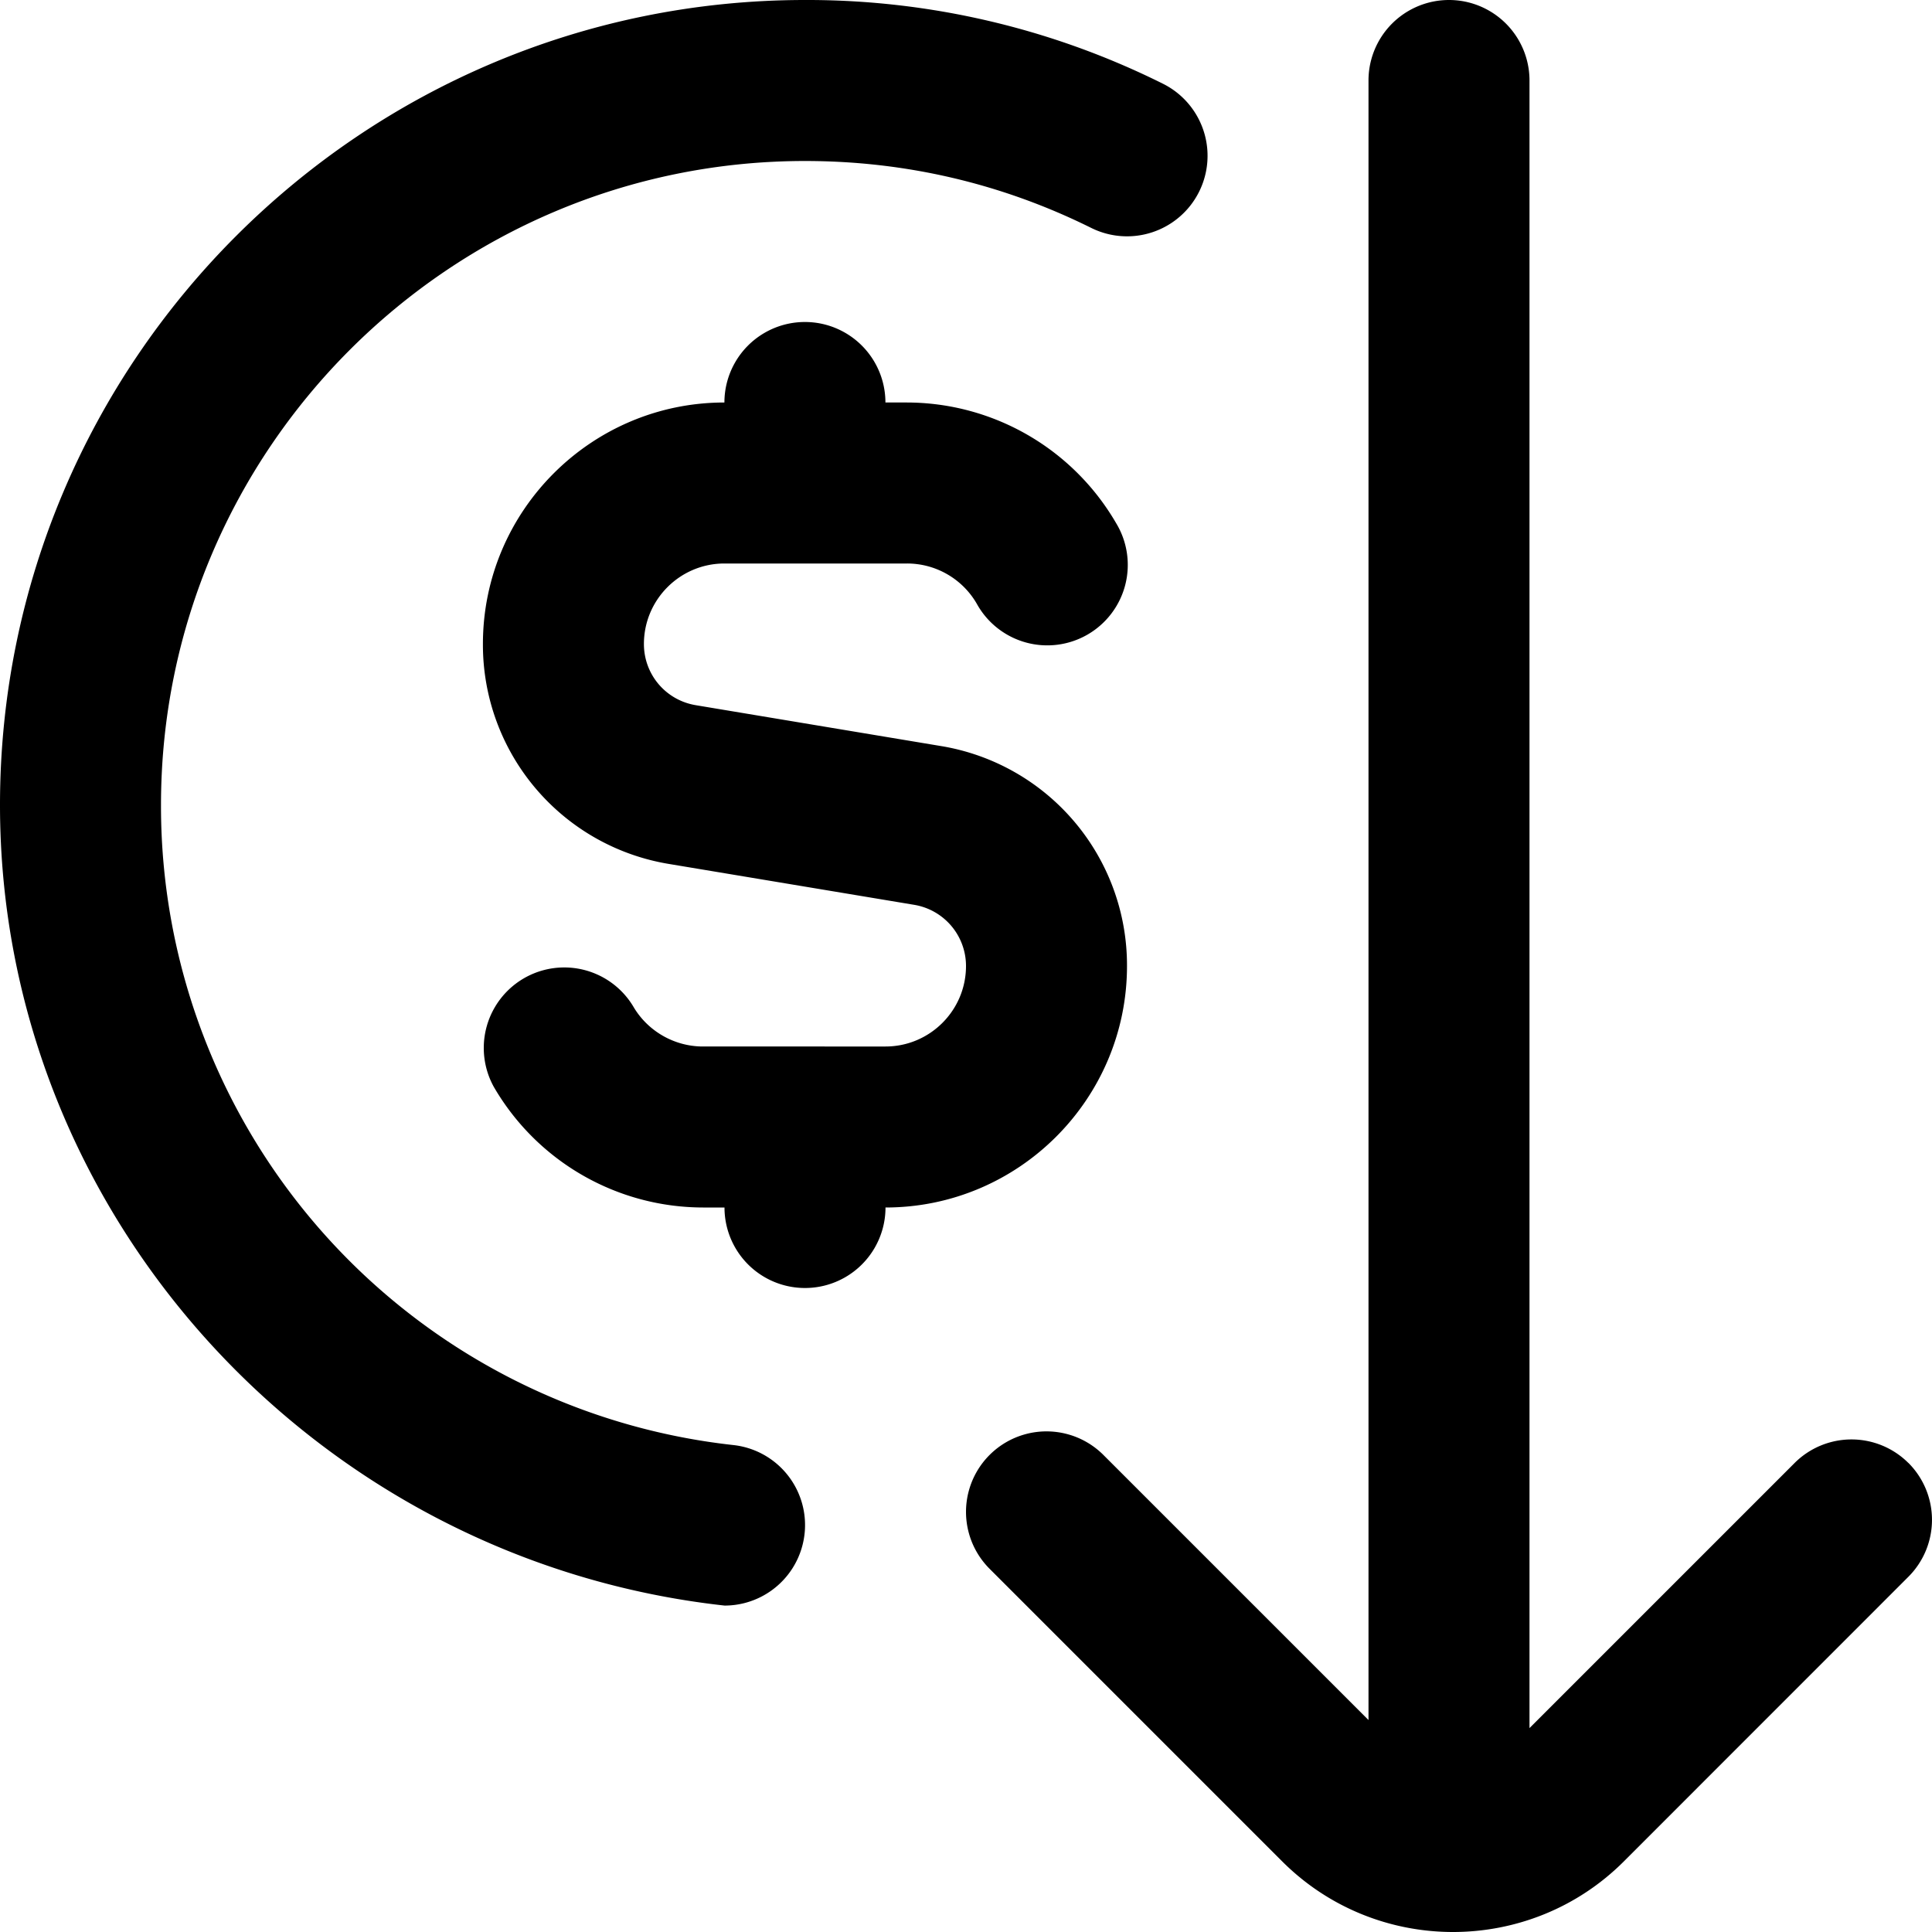
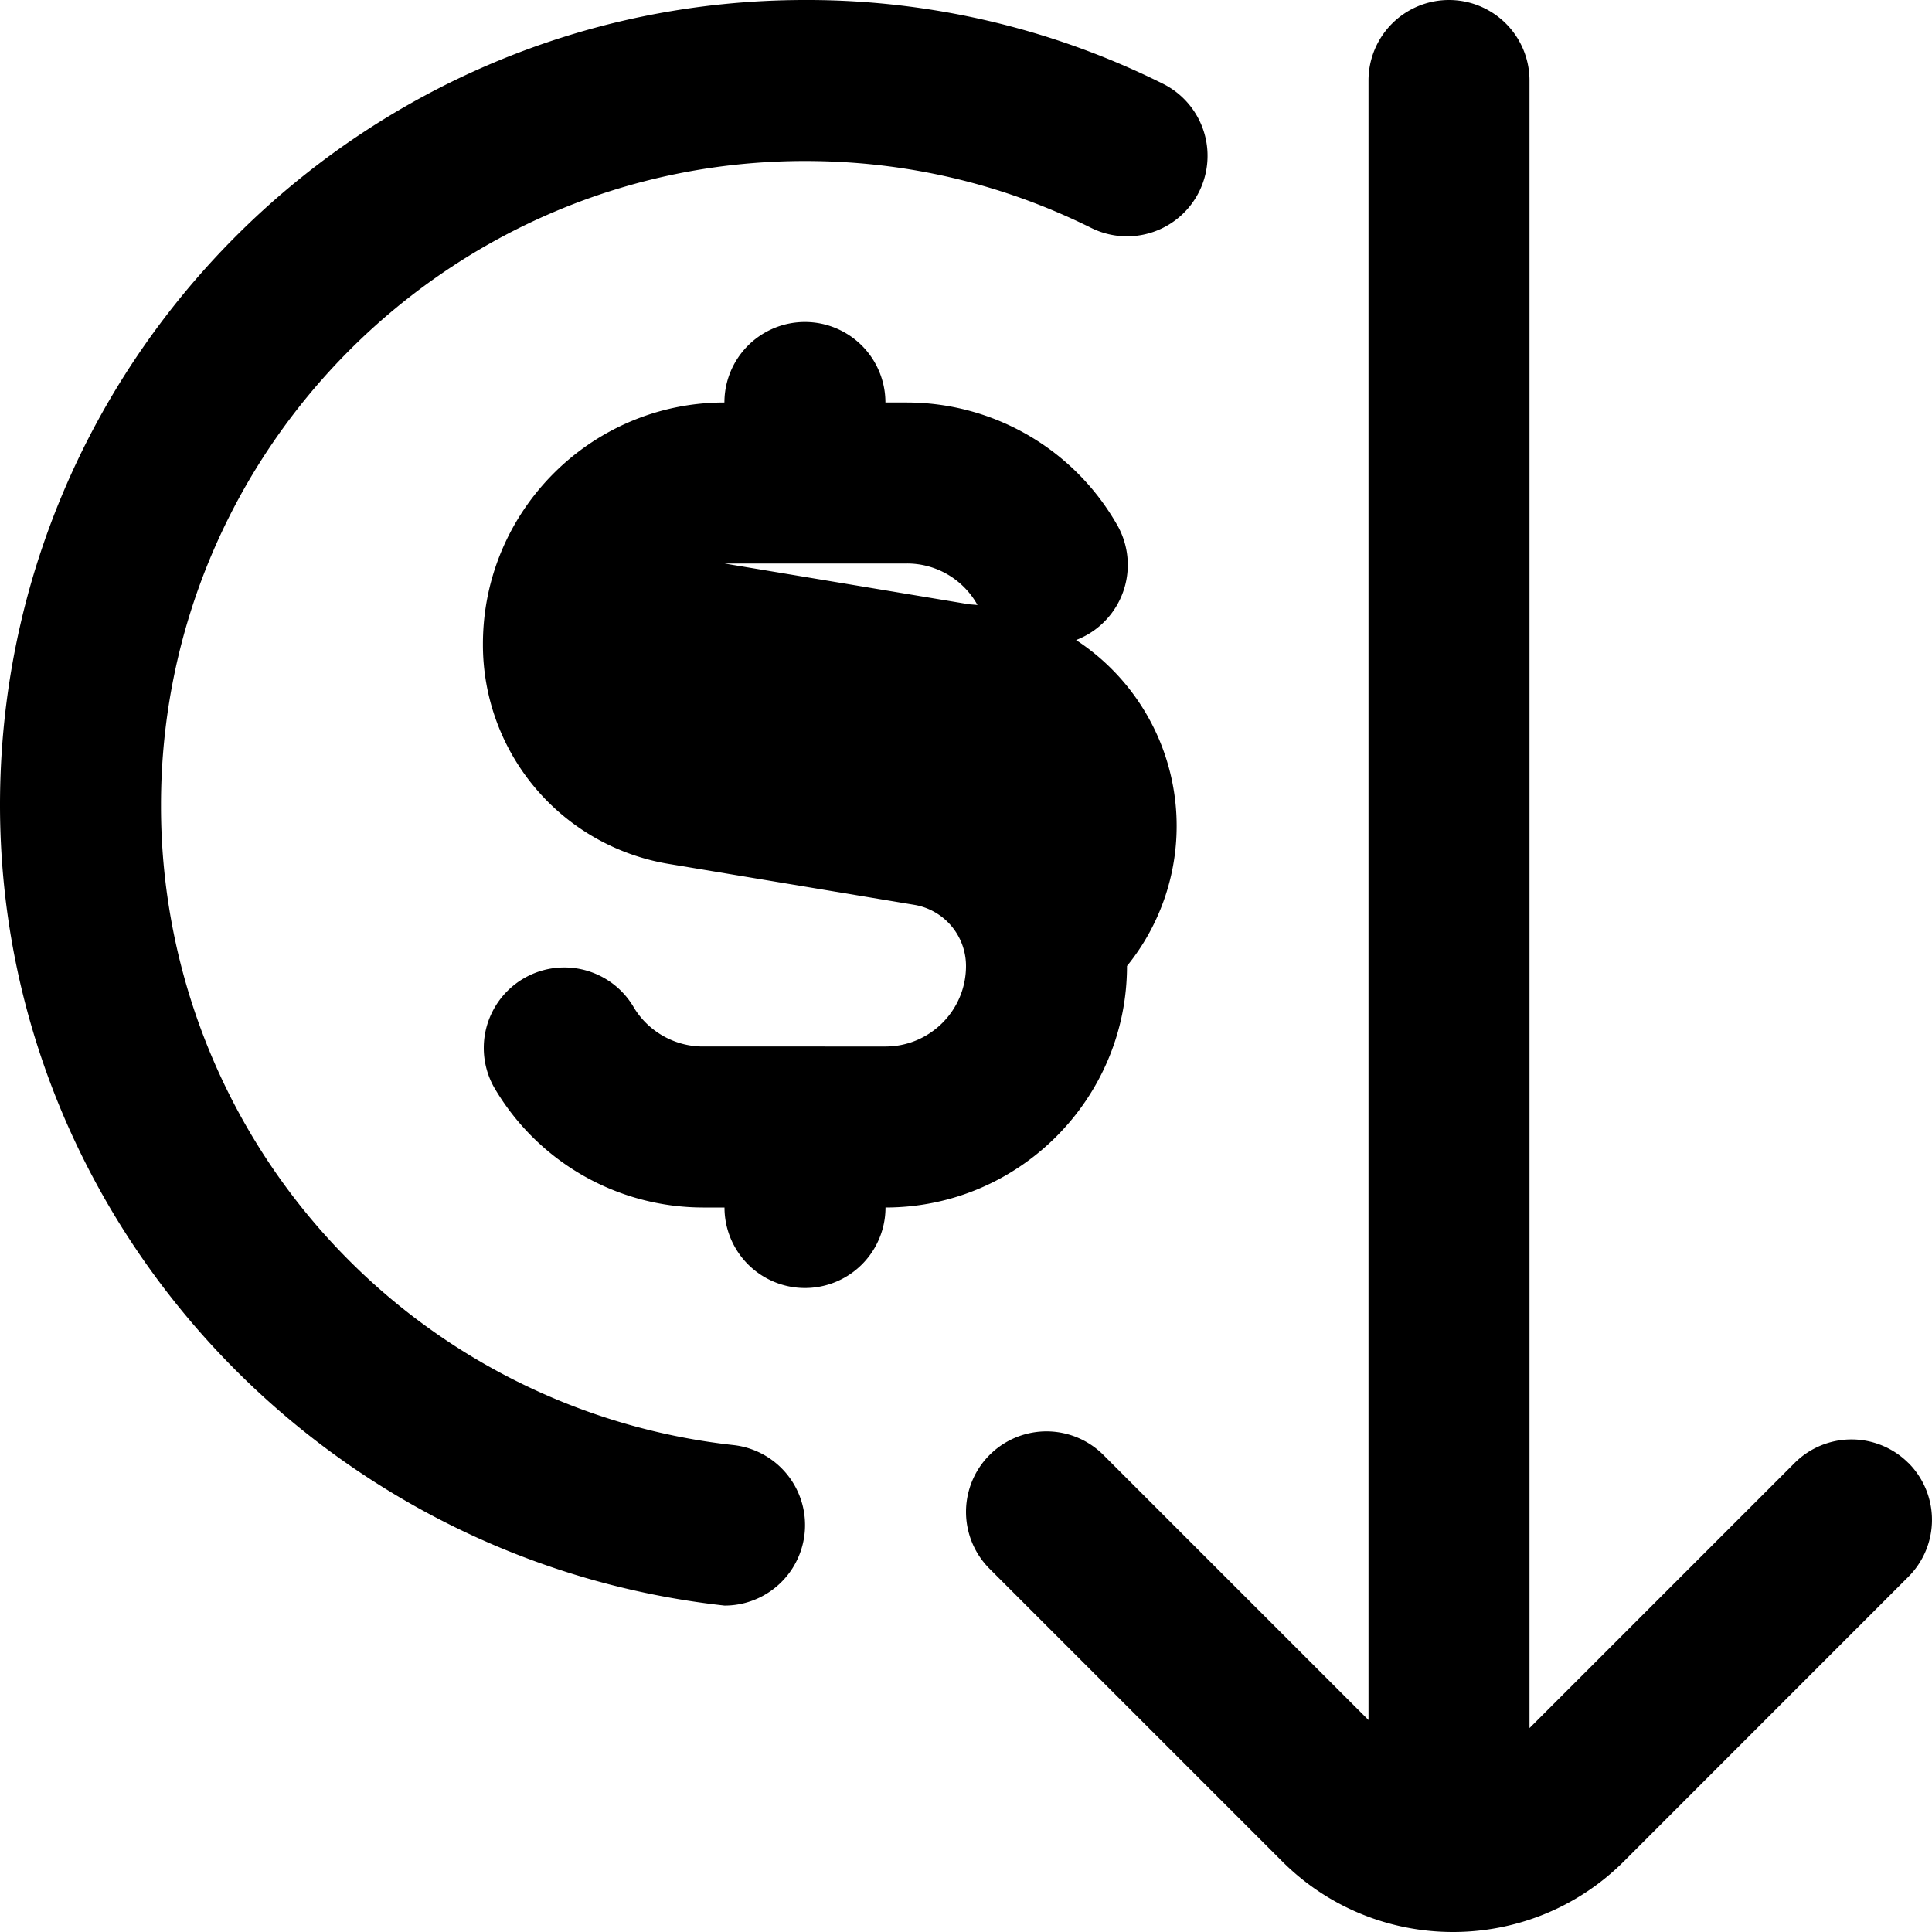
<svg xmlns="http://www.w3.org/2000/svg" data-bbox="0 0 24 24" viewBox="0 0 24 24" data-type="shape">
  <g>
-     <path d="M11 15a1 1 0 0 1-2 0s-.268 0-.268 0a3.01 3.01 0 0 1-2.598-1.499A1 1 0 0 1 7.865 12.5c.178.308.511.5.867.5H11c.551 0 1-.448 1-1a.77.77 0 0 0-.644-.76l-3.042-.507A2.76 2.76 0 0 1 5.999 8c0-1.654 1.346-3 3-3a1 1 0 0 1 2 0s.268 0 .268 0a3.01 3.01 0 0 1 2.598 1.499A1 1 0 1 1 12.134 7.5a1 1 0 0 0-.867-.5H8.999c-.551 0-1 .448-1 1 0 .378.271.698.644.76l3.042.507A2.76 2.76 0 0 1 14 12c0 1.654-1.346 3-3 3m-1.89 2.951A7.985 7.985 0 0 1 2 10c0-4.411 3.589-8 8-8 1.249 0 2.445.28 3.555.831a1 1 0 1 0 .891-1.791A9.9 9.9 0 0 0 10.001 0C4.486 0 0 4.486 0 10c0 5.106 3.933 9.385 9.001 9.945a1 1 0 0 0 .109-1.994m14.597.223a1 1 0 0 0-1.414 0L19 21.467V1a1 1 0 1 0-2 0v20.367l-3.293-3.293a.999.999 0 1 0-1.414 1.414l3.636 3.636c.585.584 1.354.876 2.121.876s1.537-.292 2.122-.877l3.535-3.536a1 1 0 0 0 0-1.414Z" />
+     <path d="M11 15a1 1 0 0 1-2 0s-.268 0-.268 0a3.01 3.01 0 0 1-2.598-1.499A1 1 0 0 1 7.865 12.5c.178.308.511.5.867.5H11c.551 0 1-.448 1-1a.77.77 0 0 0-.644-.76l-3.042-.507A2.76 2.76 0 0 1 5.999 8c0-1.654 1.346-3 3-3a1 1 0 0 1 2 0s.268 0 .268 0a3.01 3.01 0 0 1 2.598 1.499A1 1 0 1 1 12.134 7.5a1 1 0 0 0-.867-.5H8.999l3.042.507A2.76 2.76 0 0 1 14 12c0 1.654-1.346 3-3 3m-1.89 2.951A7.985 7.985 0 0 1 2 10c0-4.411 3.589-8 8-8 1.249 0 2.445.28 3.555.831a1 1 0 1 0 .891-1.791A9.9 9.9 0 0 0 10.001 0C4.486 0 0 4.486 0 10c0 5.106 3.933 9.385 9.001 9.945a1 1 0 0 0 .109-1.994m14.597.223a1 1 0 0 0-1.414 0L19 21.467V1a1 1 0 1 0-2 0v20.367l-3.293-3.293a.999.999 0 1 0-1.414 1.414l3.636 3.636c.585.584 1.354.876 2.121.876s1.537-.292 2.122-.877l3.535-3.536a1 1 0 0 0 0-1.414Z" />
  </g>
</svg>